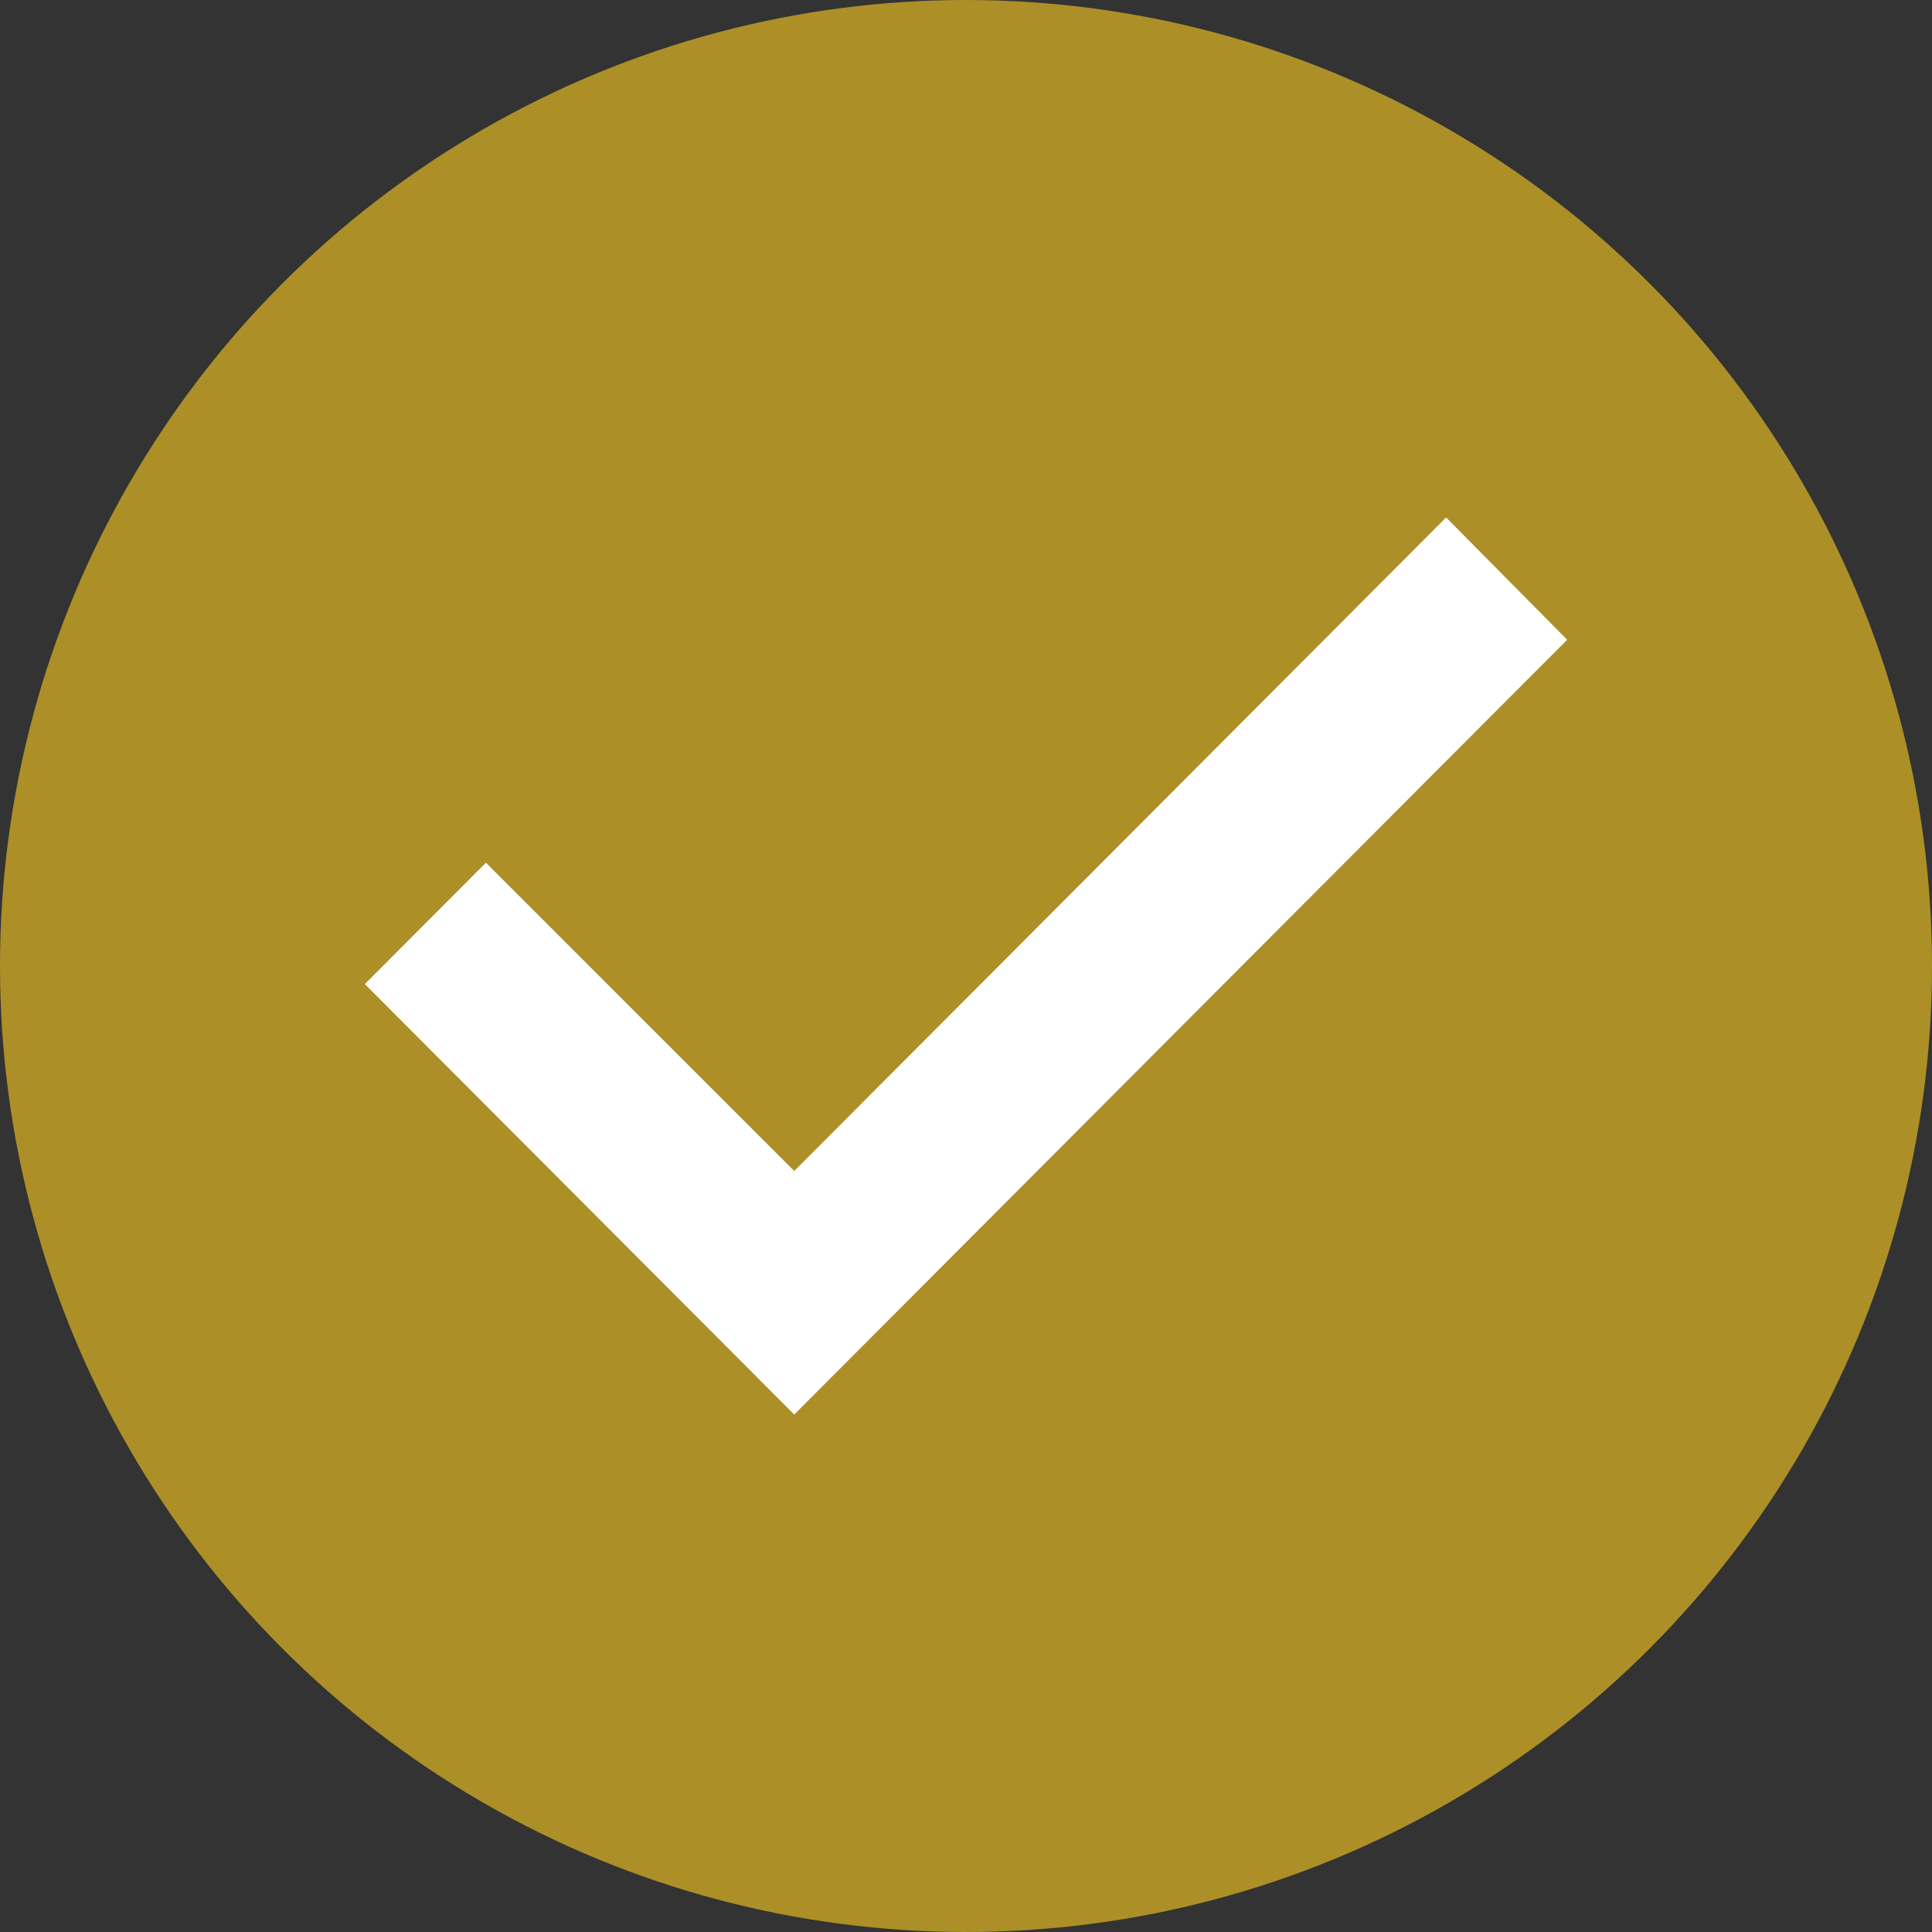
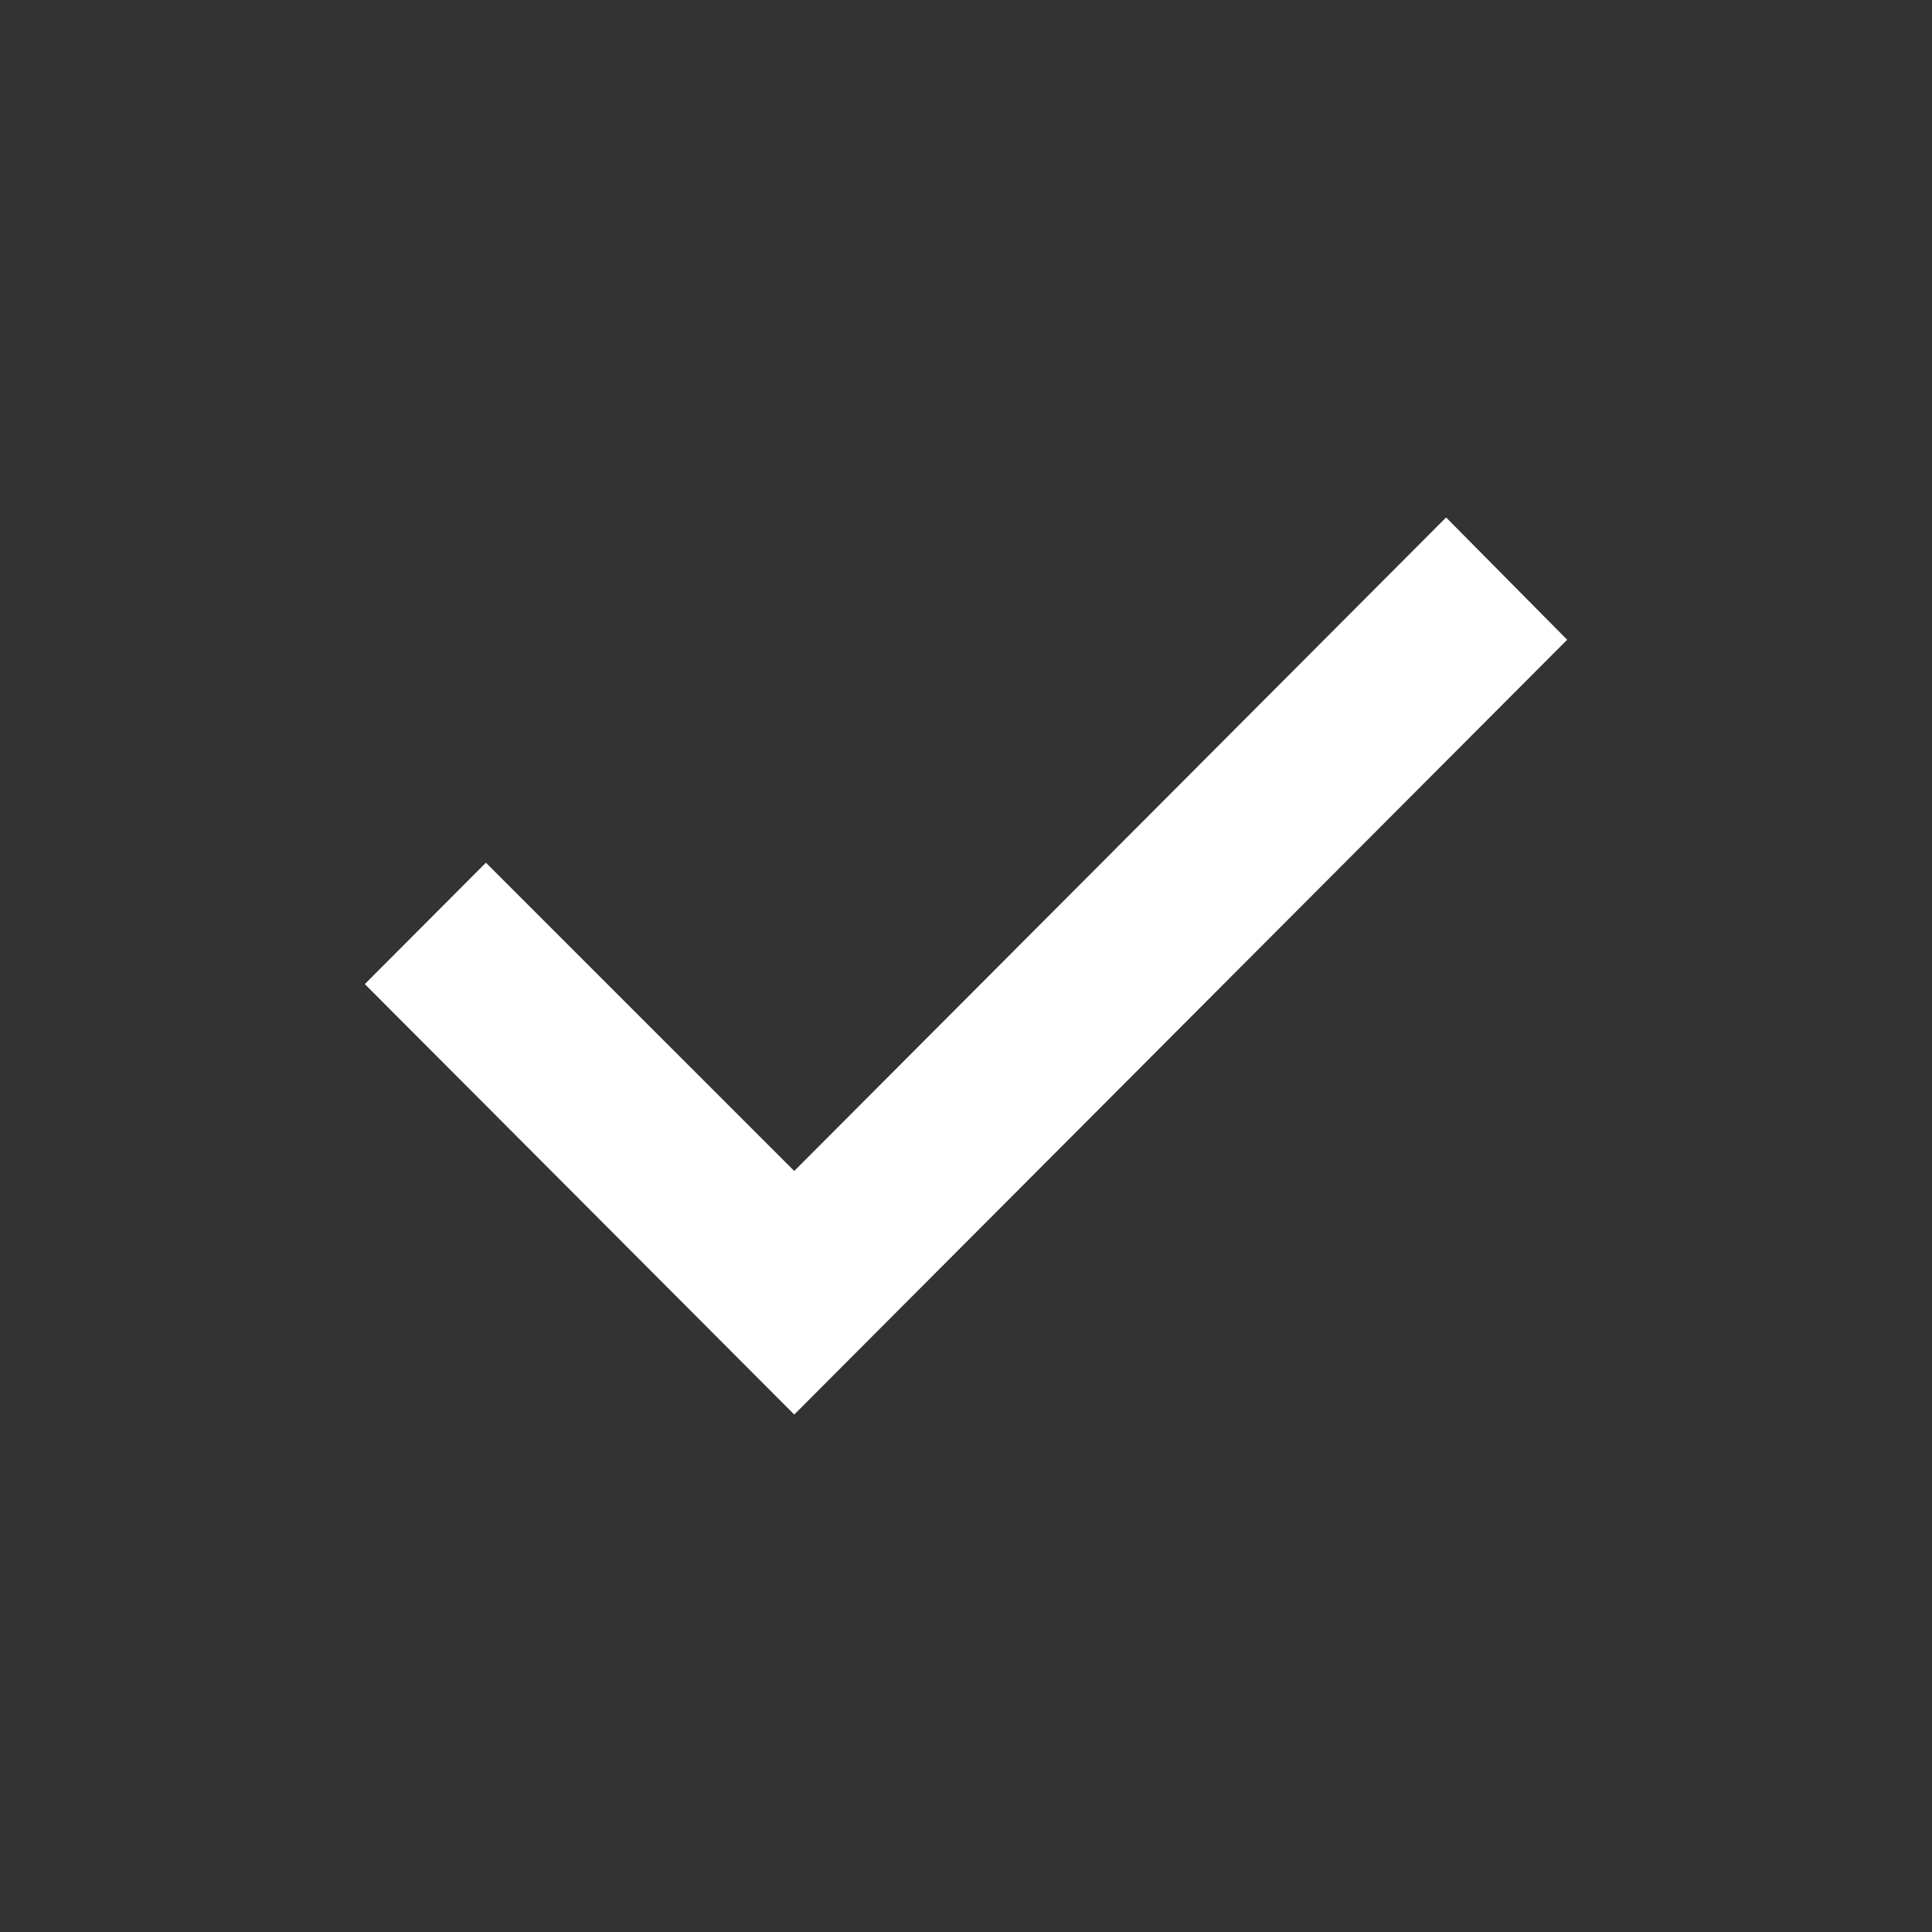
<svg xmlns="http://www.w3.org/2000/svg" id="Ebene_1" version="1.1" viewBox="0 0 30 30">
  <rect x="0" y="0" width="30" height="30" fill="#333333" stroke="none" />
  <defs>
    <style>
      .st0 {
        fill: #ac8f27;
      }

      .st1 {
        fill: #fff;
      }
    </style>
  </defs>
-   <circle class="st0" cx="15" cy="15" r="15" />
  <polygon class="st1" points="22.455 8.035 12.333 18.183 7.545 13.396 5.665 15.281 12.333 21.965 24.335 9.934 22.455 8.035" />
</svg>